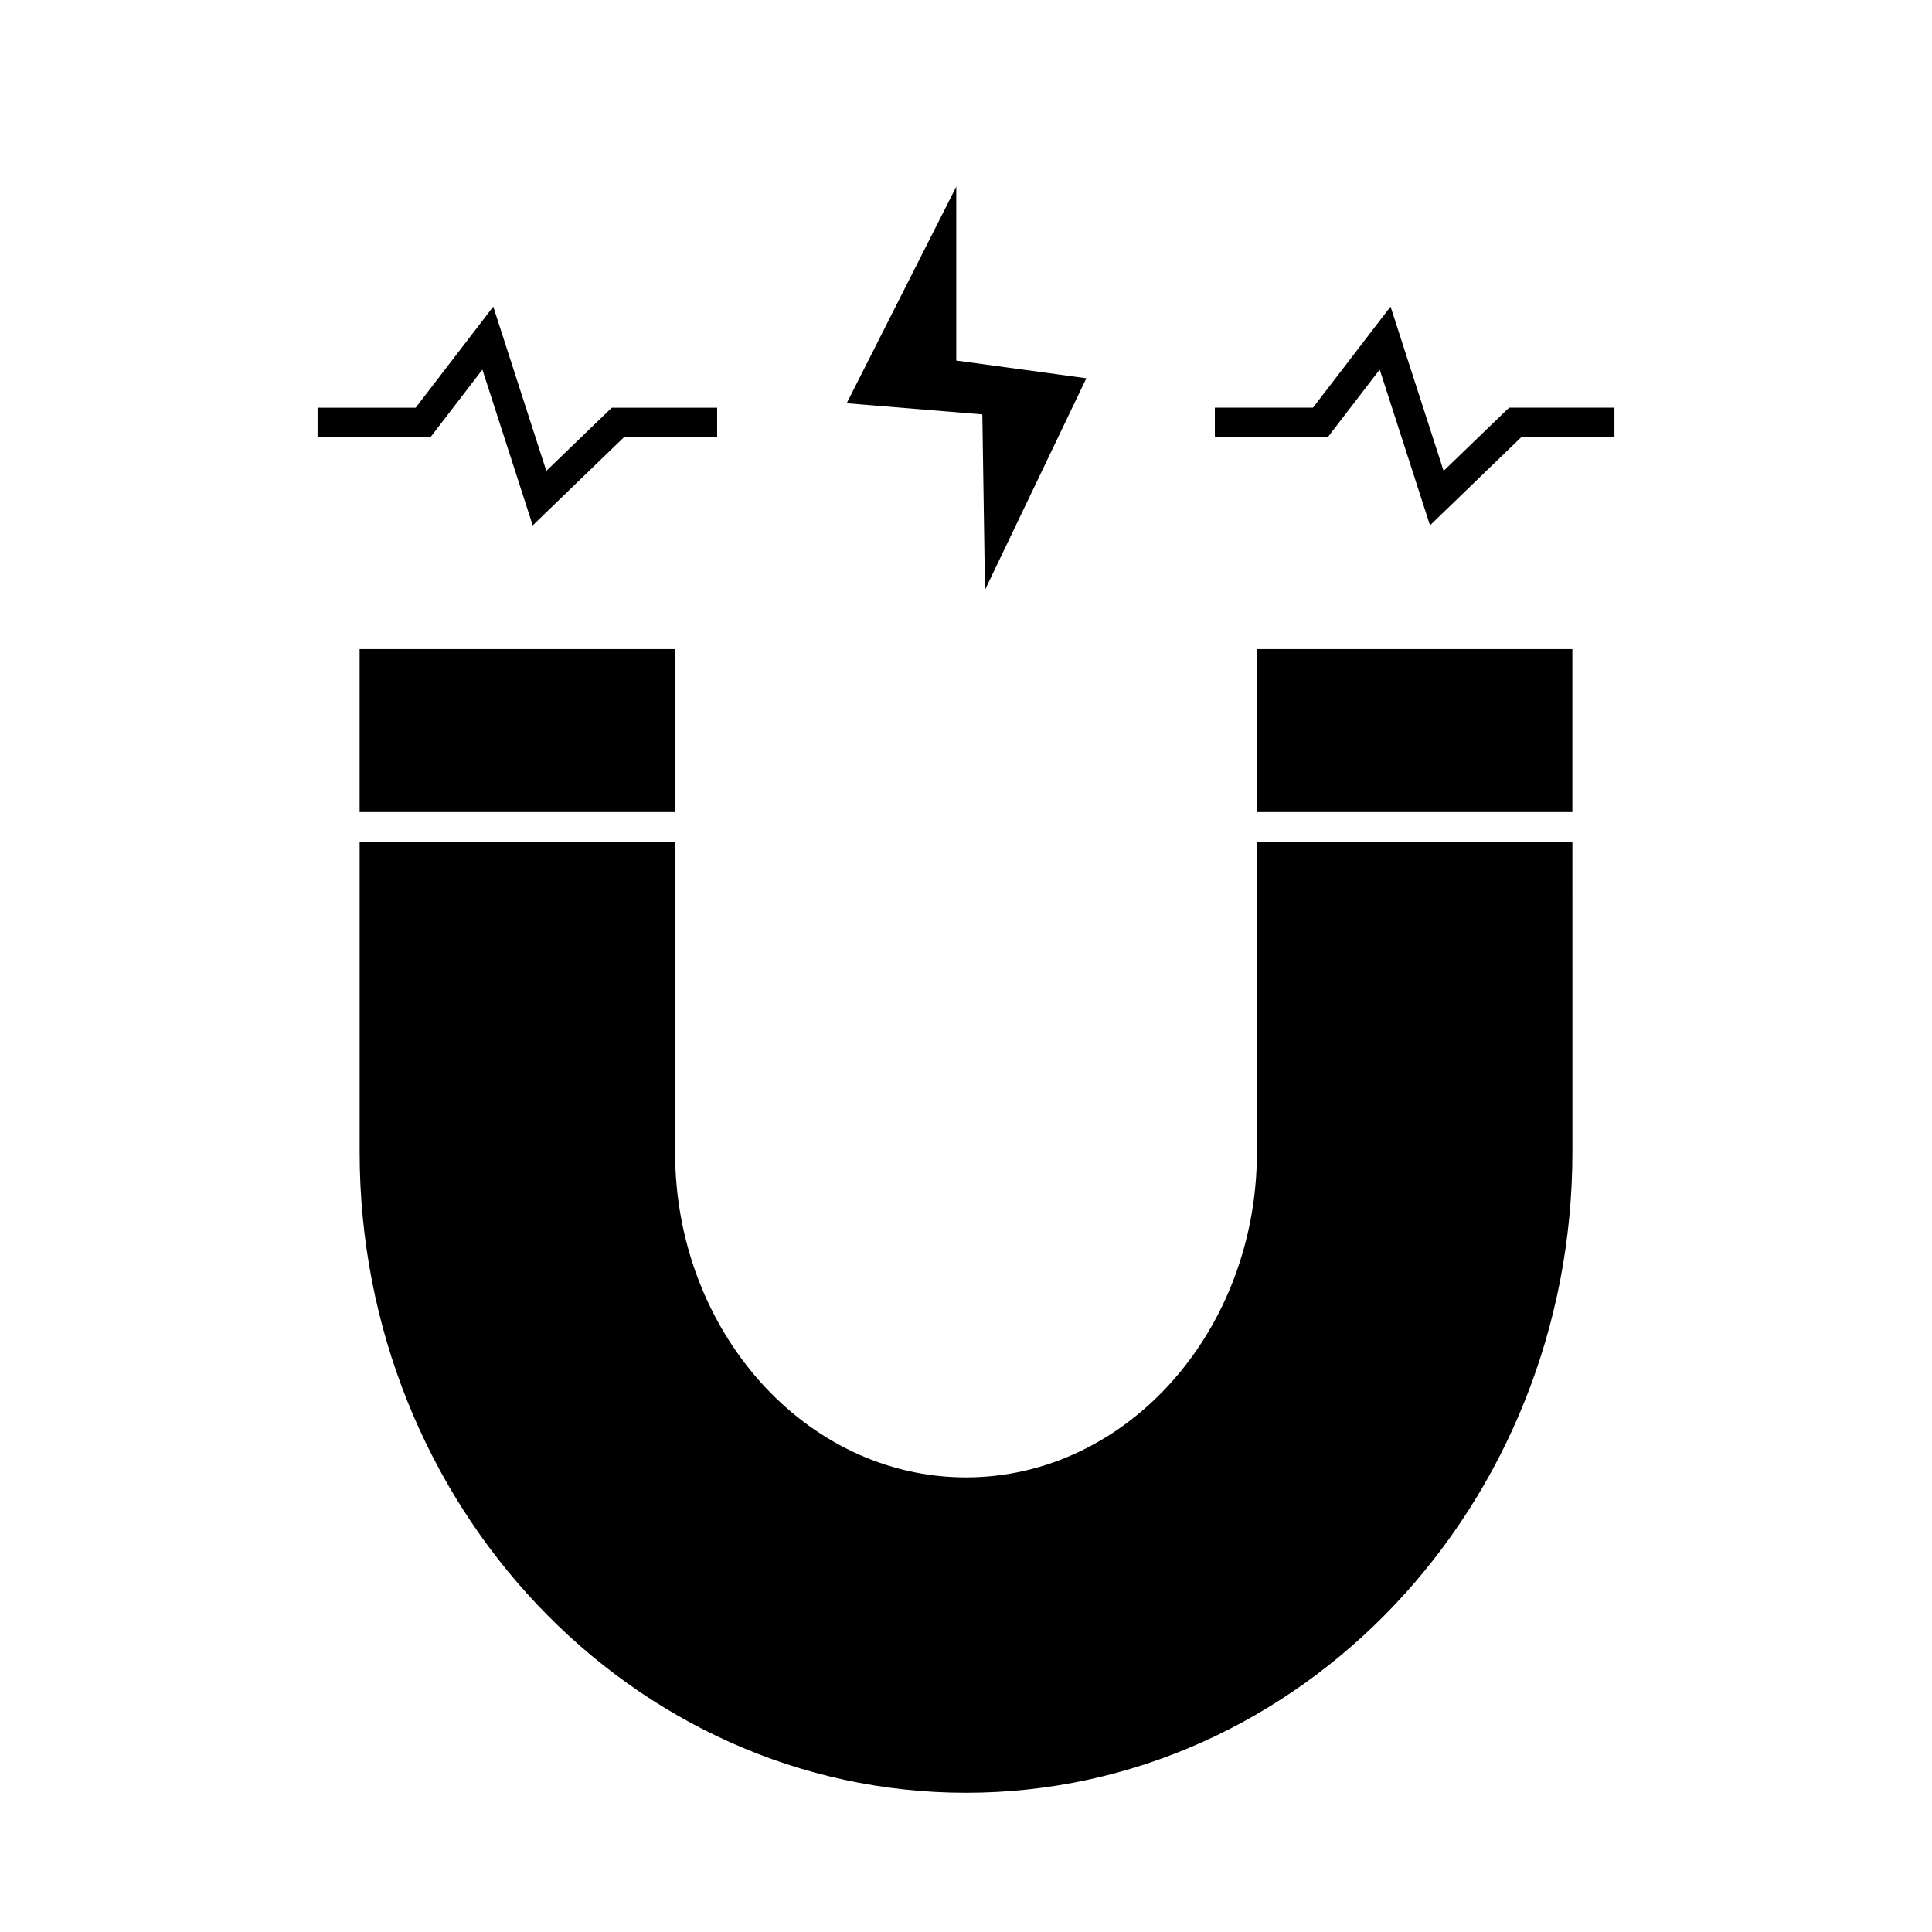
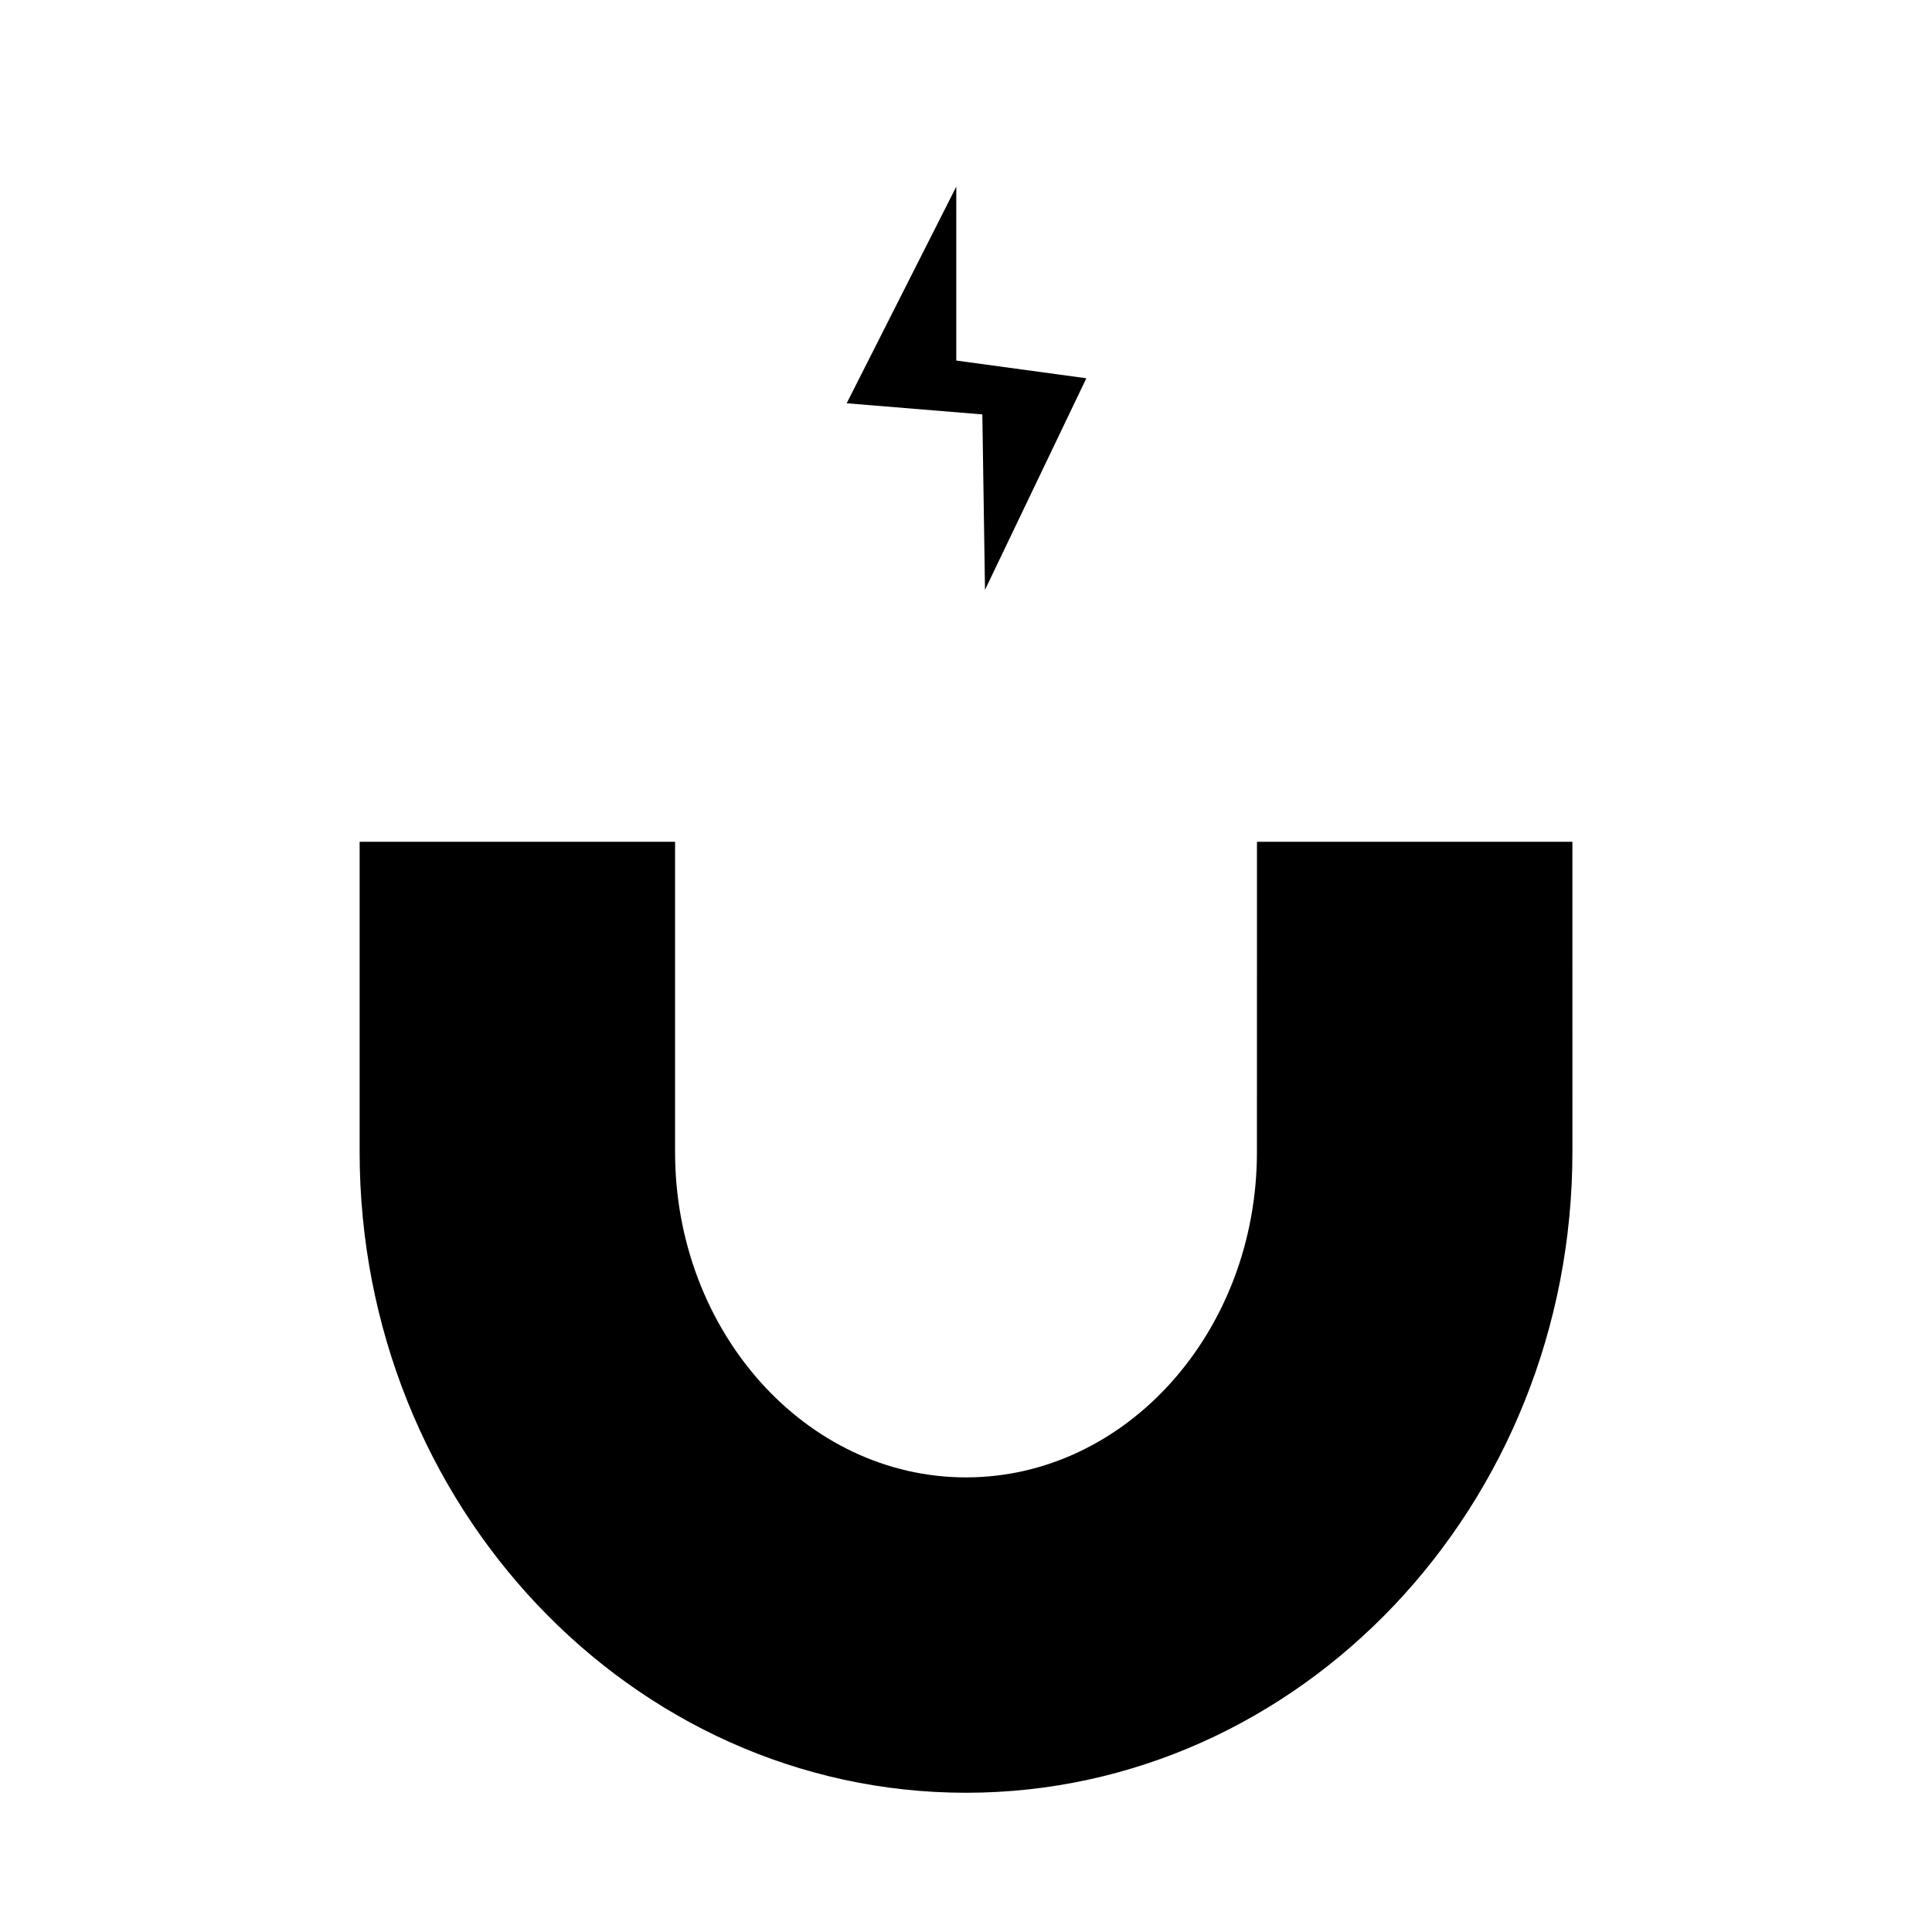
<svg xmlns="http://www.w3.org/2000/svg" fill="#000000" width="800px" height="800px" version="1.1" viewBox="144 144 512 512">
  <g>
    <path d="m368.38 250.87 35.949 2.953 0.707 46.488 26.855-56.066-34.469-4.695v-46.09z" />
    <path d="m477.1 449.28c0 47.551-34.59 86.242-77.098 86.242-42.512 0-77.102-38.695-77.102-86.242v-82.195h-83.594v82.195c0 93.645 72.086 169.82 160.7 169.82s160.7-76.184 160.7-169.82l-0.004-82.195h-83.594z" />
-     <path d="m239.3 316.02h83.594v43.191h-83.594z" />
-     <path d="m477.1 316.02h83.594v43.191h-83.594z" />
-     <path d="m271.84 241.95 13.332 41.281 24.133-23.309h24.746v-7.871h-27.926l-17.344 16.746-14.059-43.539-20.566 26.793h-25.996v7.871h29.879z" />
-     <path d="m526.57 268.79-14.059-43.539-20.562 26.793h-26v7.871h29.883l13.805-17.973 13.328 41.281 24.129-23.309h24.746v-7.871h-27.918z" />
  </g>
</svg>